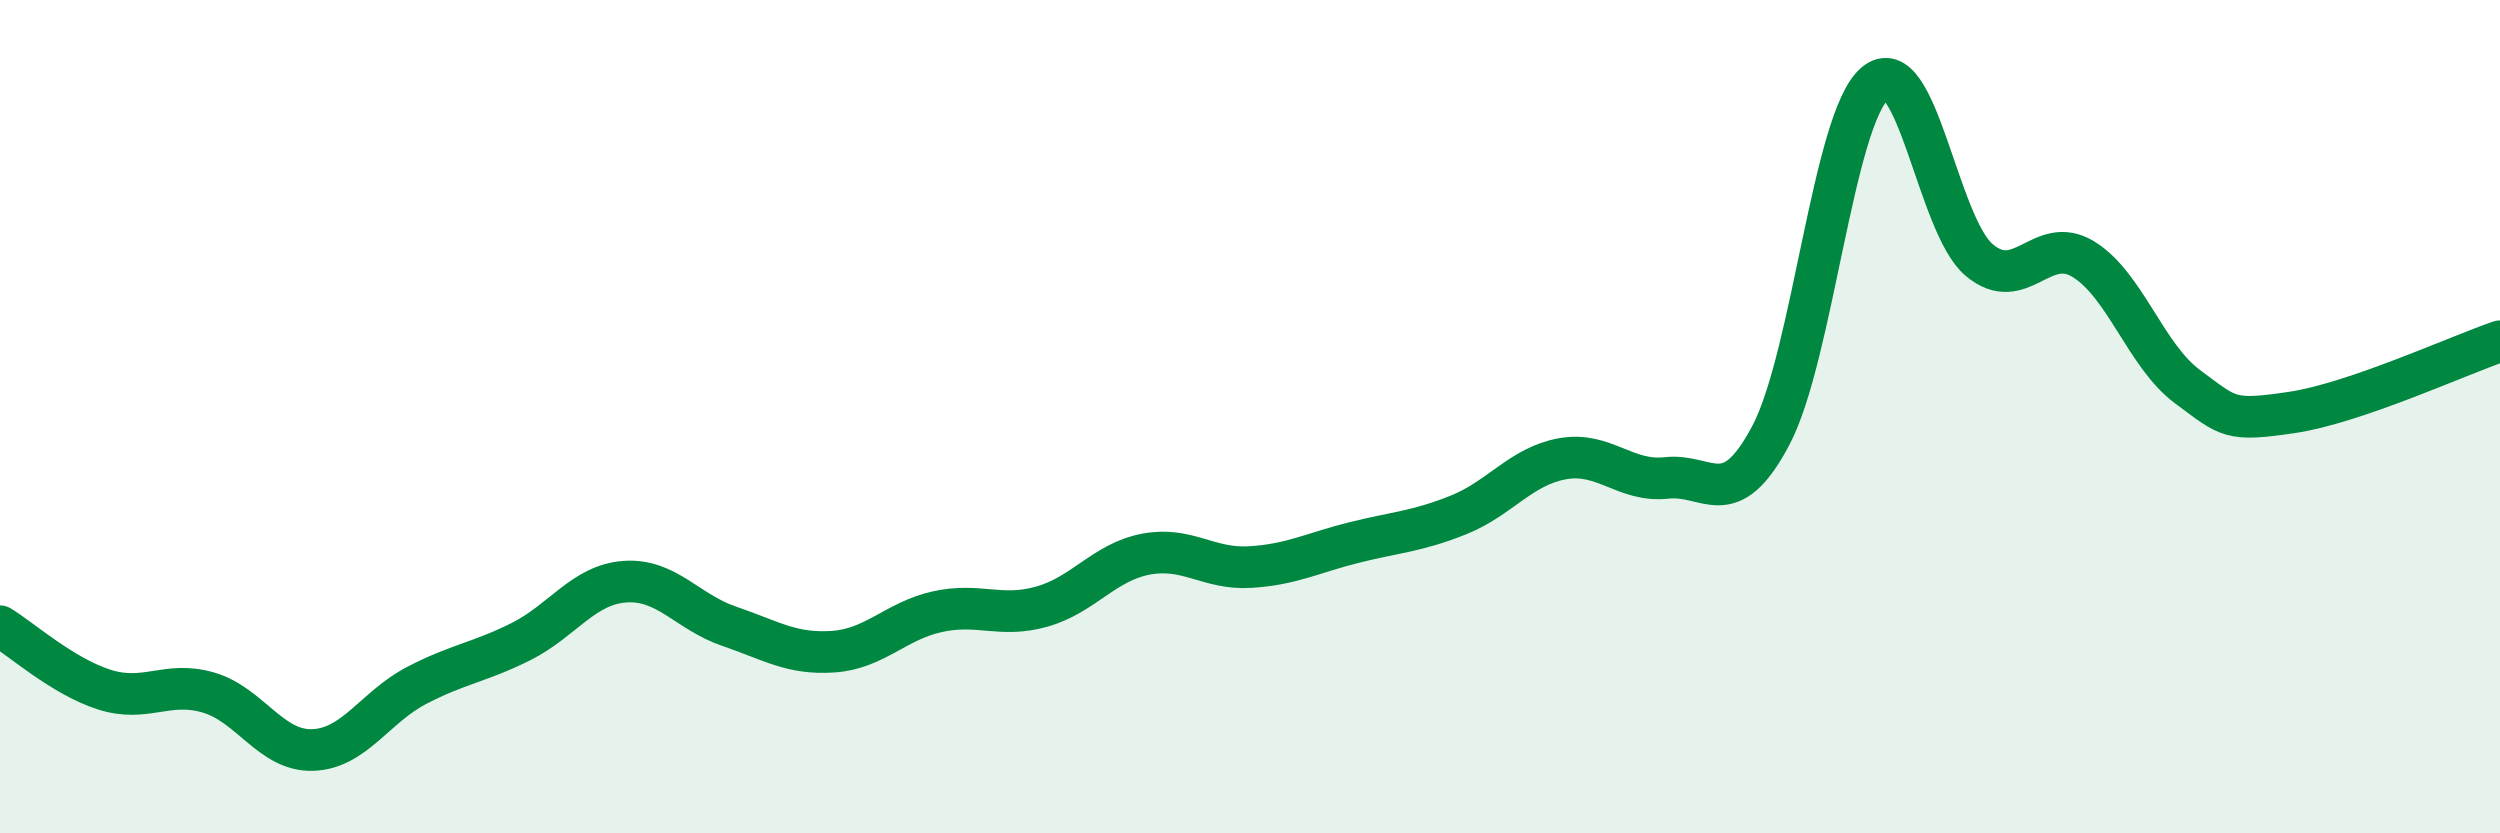
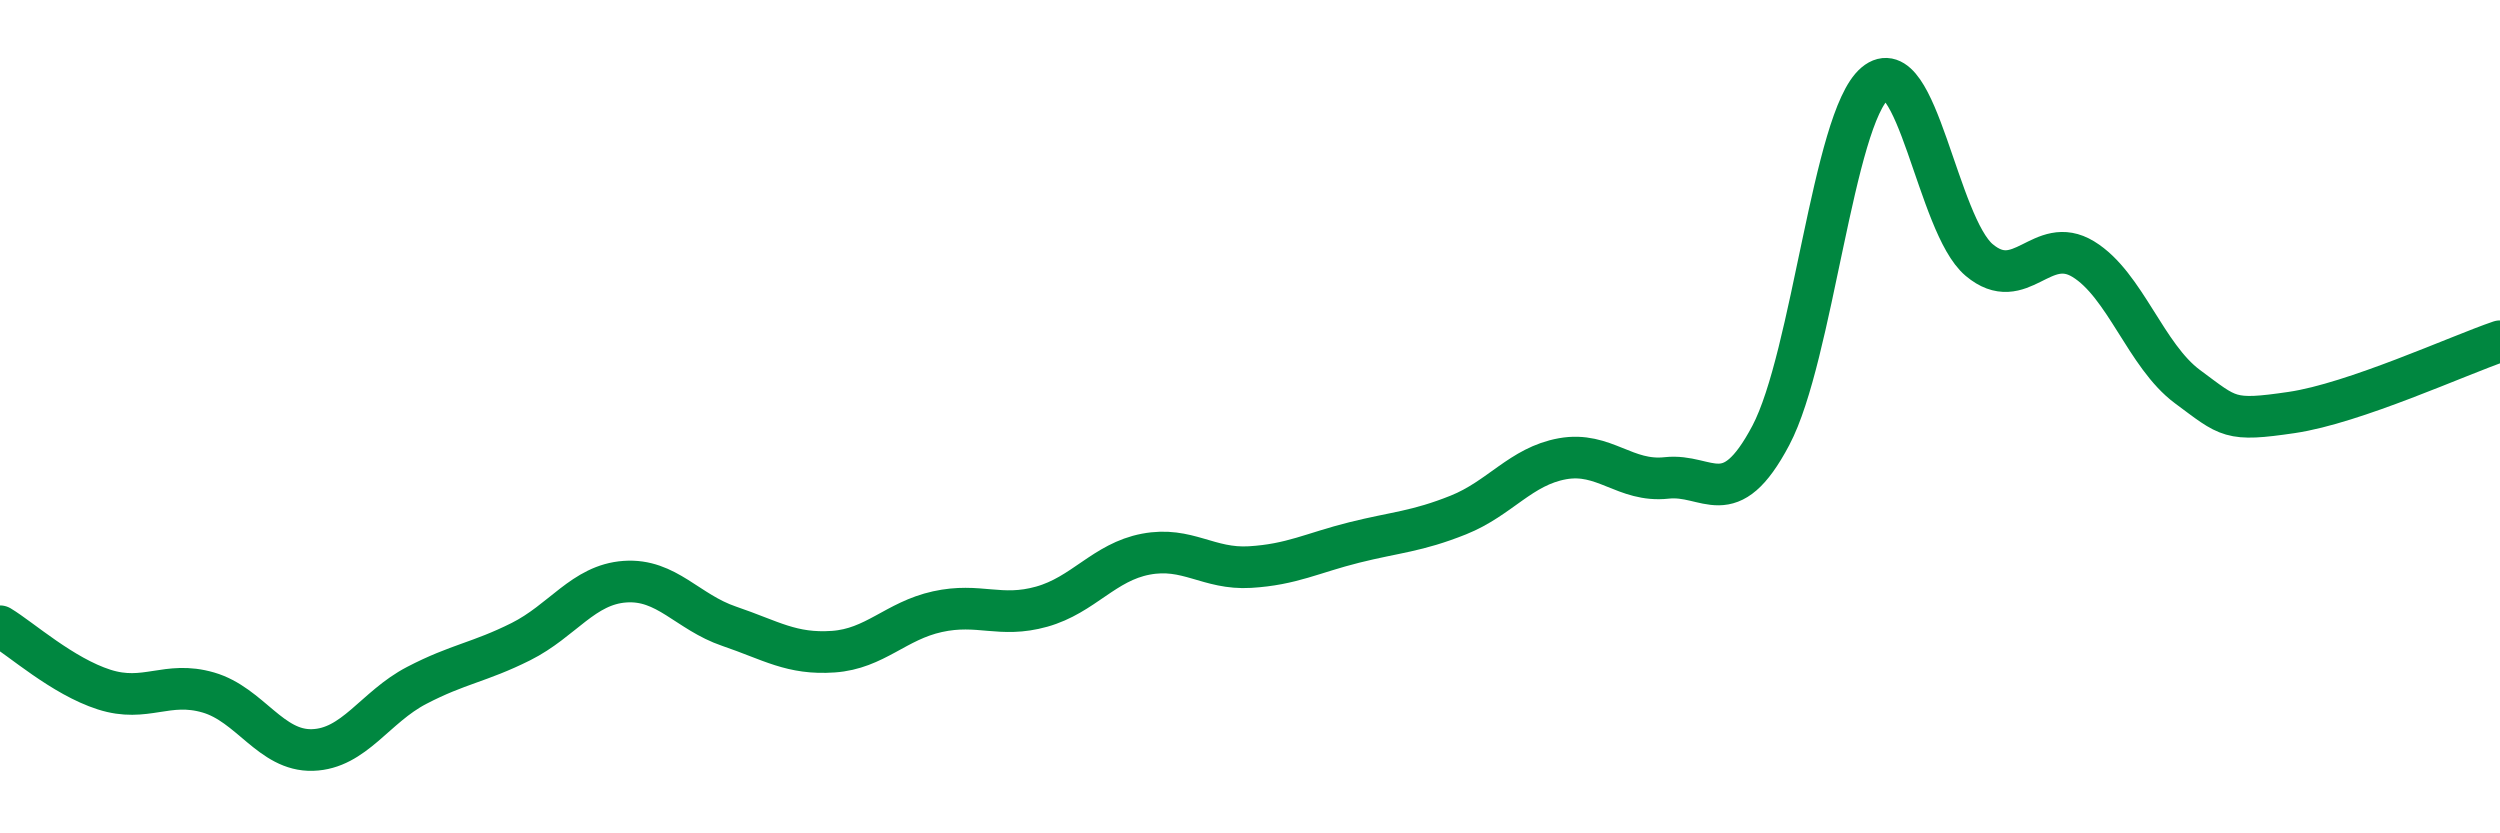
<svg xmlns="http://www.w3.org/2000/svg" width="60" height="20" viewBox="0 0 60 20">
-   <path d="M 0,15.03 C 0.5,15.33 1.5,16.23 2.5,16.55 C 3.5,16.87 4,16.33 5,16.62 C 6,16.91 6.5,18.03 7.5,18 C 8.5,17.97 9,16.97 10,16.45 C 11,15.93 11.5,15.9 12.5,15.4 C 13.5,14.9 14,14.03 15,13.96 C 16,13.89 16.5,14.69 17.5,15.03 C 18.5,15.37 19,15.71 20,15.64 C 21,15.57 21.5,14.9 22.5,14.68 C 23.5,14.46 24,14.84 25,14.56 C 26,14.28 26.5,13.49 27.5,13.3 C 28.5,13.11 29,13.67 30,13.61 C 31,13.55 31.5,13.27 32.5,13.02 C 33.5,12.77 34,12.76 35,12.36 C 36,11.96 36.5,11.19 37.5,11.01 C 38.5,10.83 39,11.58 40,11.47 C 41,11.36 41.5,12.34 42.5,10.45 C 43.5,8.56 44,2.84 45,2 C 46,1.16 46.5,5.4 47.5,6.24 C 48.5,7.08 49,5.61 50,6.22 C 51,6.83 51.5,8.54 52.5,9.28 C 53.5,10.02 53.5,10.12 55,9.9 C 56.5,9.68 59,8.53 60,8.19L60 20L0 20Z" fill="#008740" opacity="0.1" stroke-linecap="round" stroke-linejoin="round" />
  <path d="M 0,15.03 C 0.5,15.33 1.5,16.23 2.5,16.55 C 3.5,16.87 4,16.33 5,16.62 C 6,16.91 6.5,18.03 7.5,18 C 8.5,17.97 9,16.97 10,16.45 C 11,15.93 11.5,15.9 12.5,15.4 C 13.5,14.9 14,14.03 15,13.96 C 16,13.89 16.5,14.69 17.5,15.03 C 18.5,15.37 19,15.71 20,15.64 C 21,15.57 21.5,14.9 22.5,14.68 C 23.5,14.46 24,14.84 25,14.56 C 26,14.28 26.5,13.49 27.5,13.3 C 28.5,13.11 29,13.67 30,13.61 C 31,13.55 31.5,13.27 32.5,13.02 C 33.5,12.77 34,12.76 35,12.36 C 36,11.96 36.5,11.19 37.5,11.01 C 38.5,10.83 39,11.58 40,11.47 C 41,11.36 41.5,12.34 42.5,10.45 C 43.5,8.56 44,2.84 45,2 C 46,1.16 46.5,5.4 47.5,6.24 C 48.5,7.08 49,5.61 50,6.22 C 51,6.83 51.5,8.54 52.5,9.28 C 53.5,10.02 53.5,10.12 55,9.9 C 56.5,9.68 59,8.53 60,8.19" stroke="#008740" stroke-width="1" fill="none" stroke-linecap="round" stroke-linejoin="round" />
</svg>